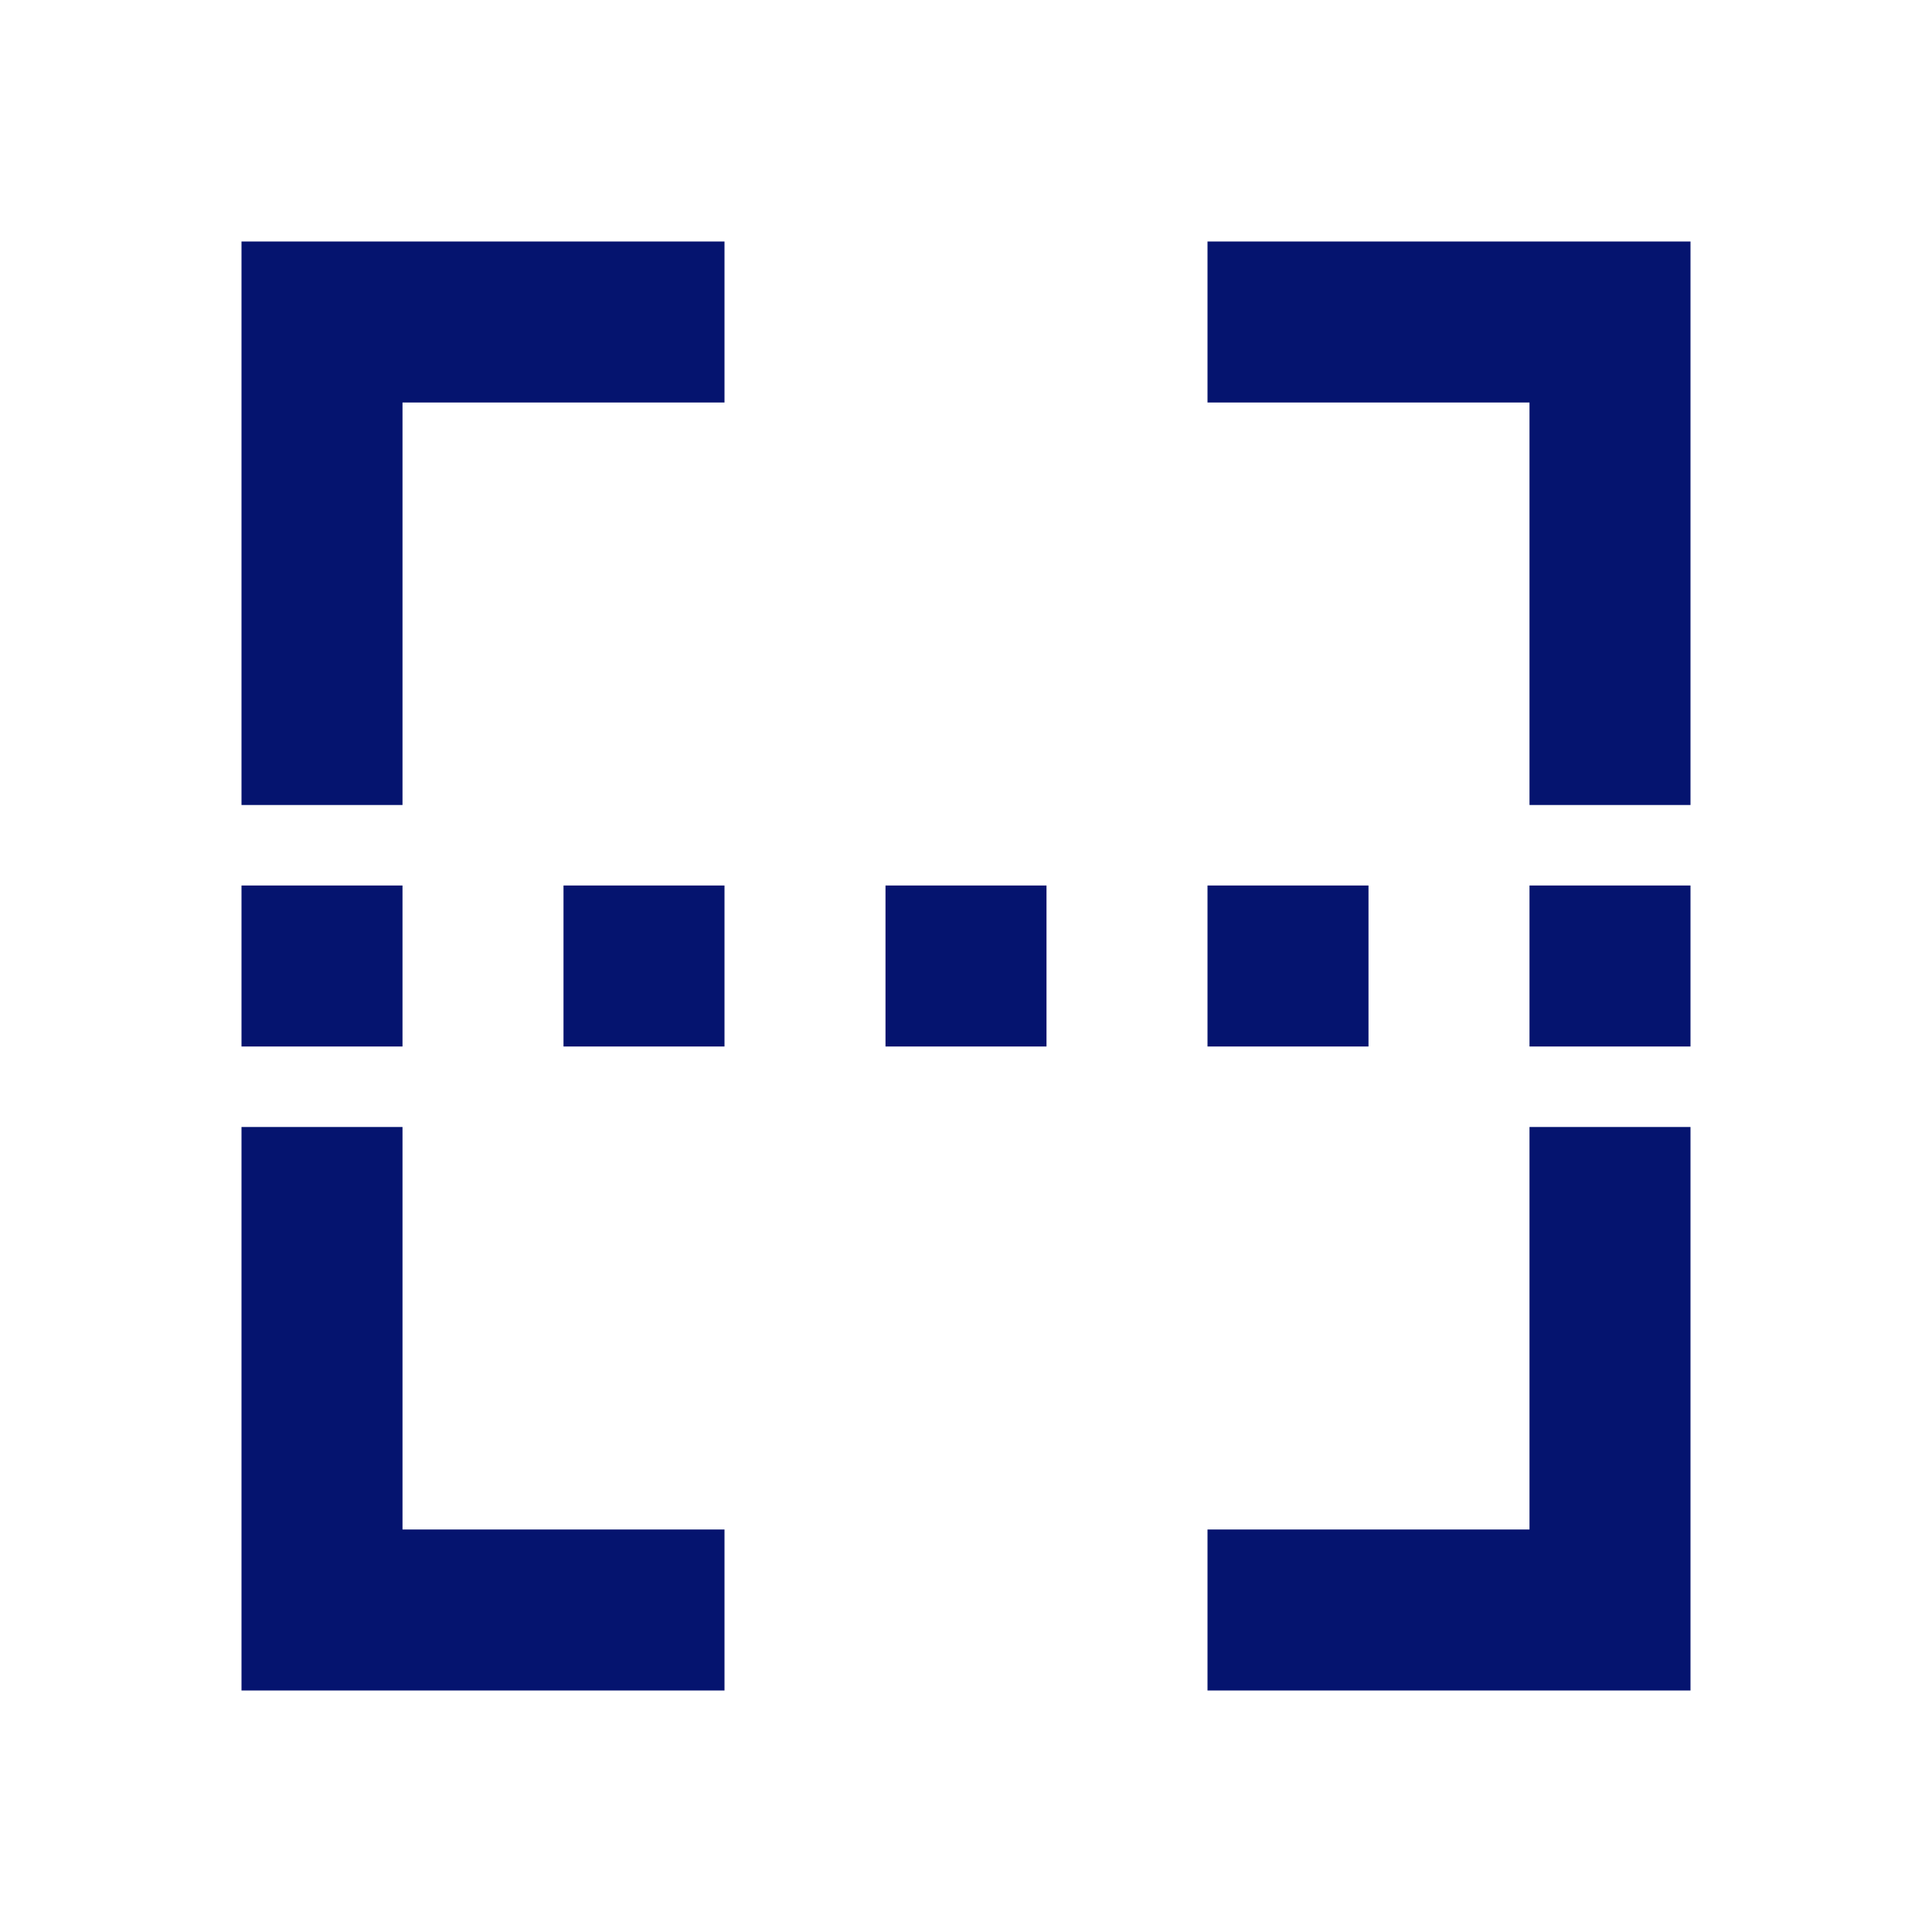
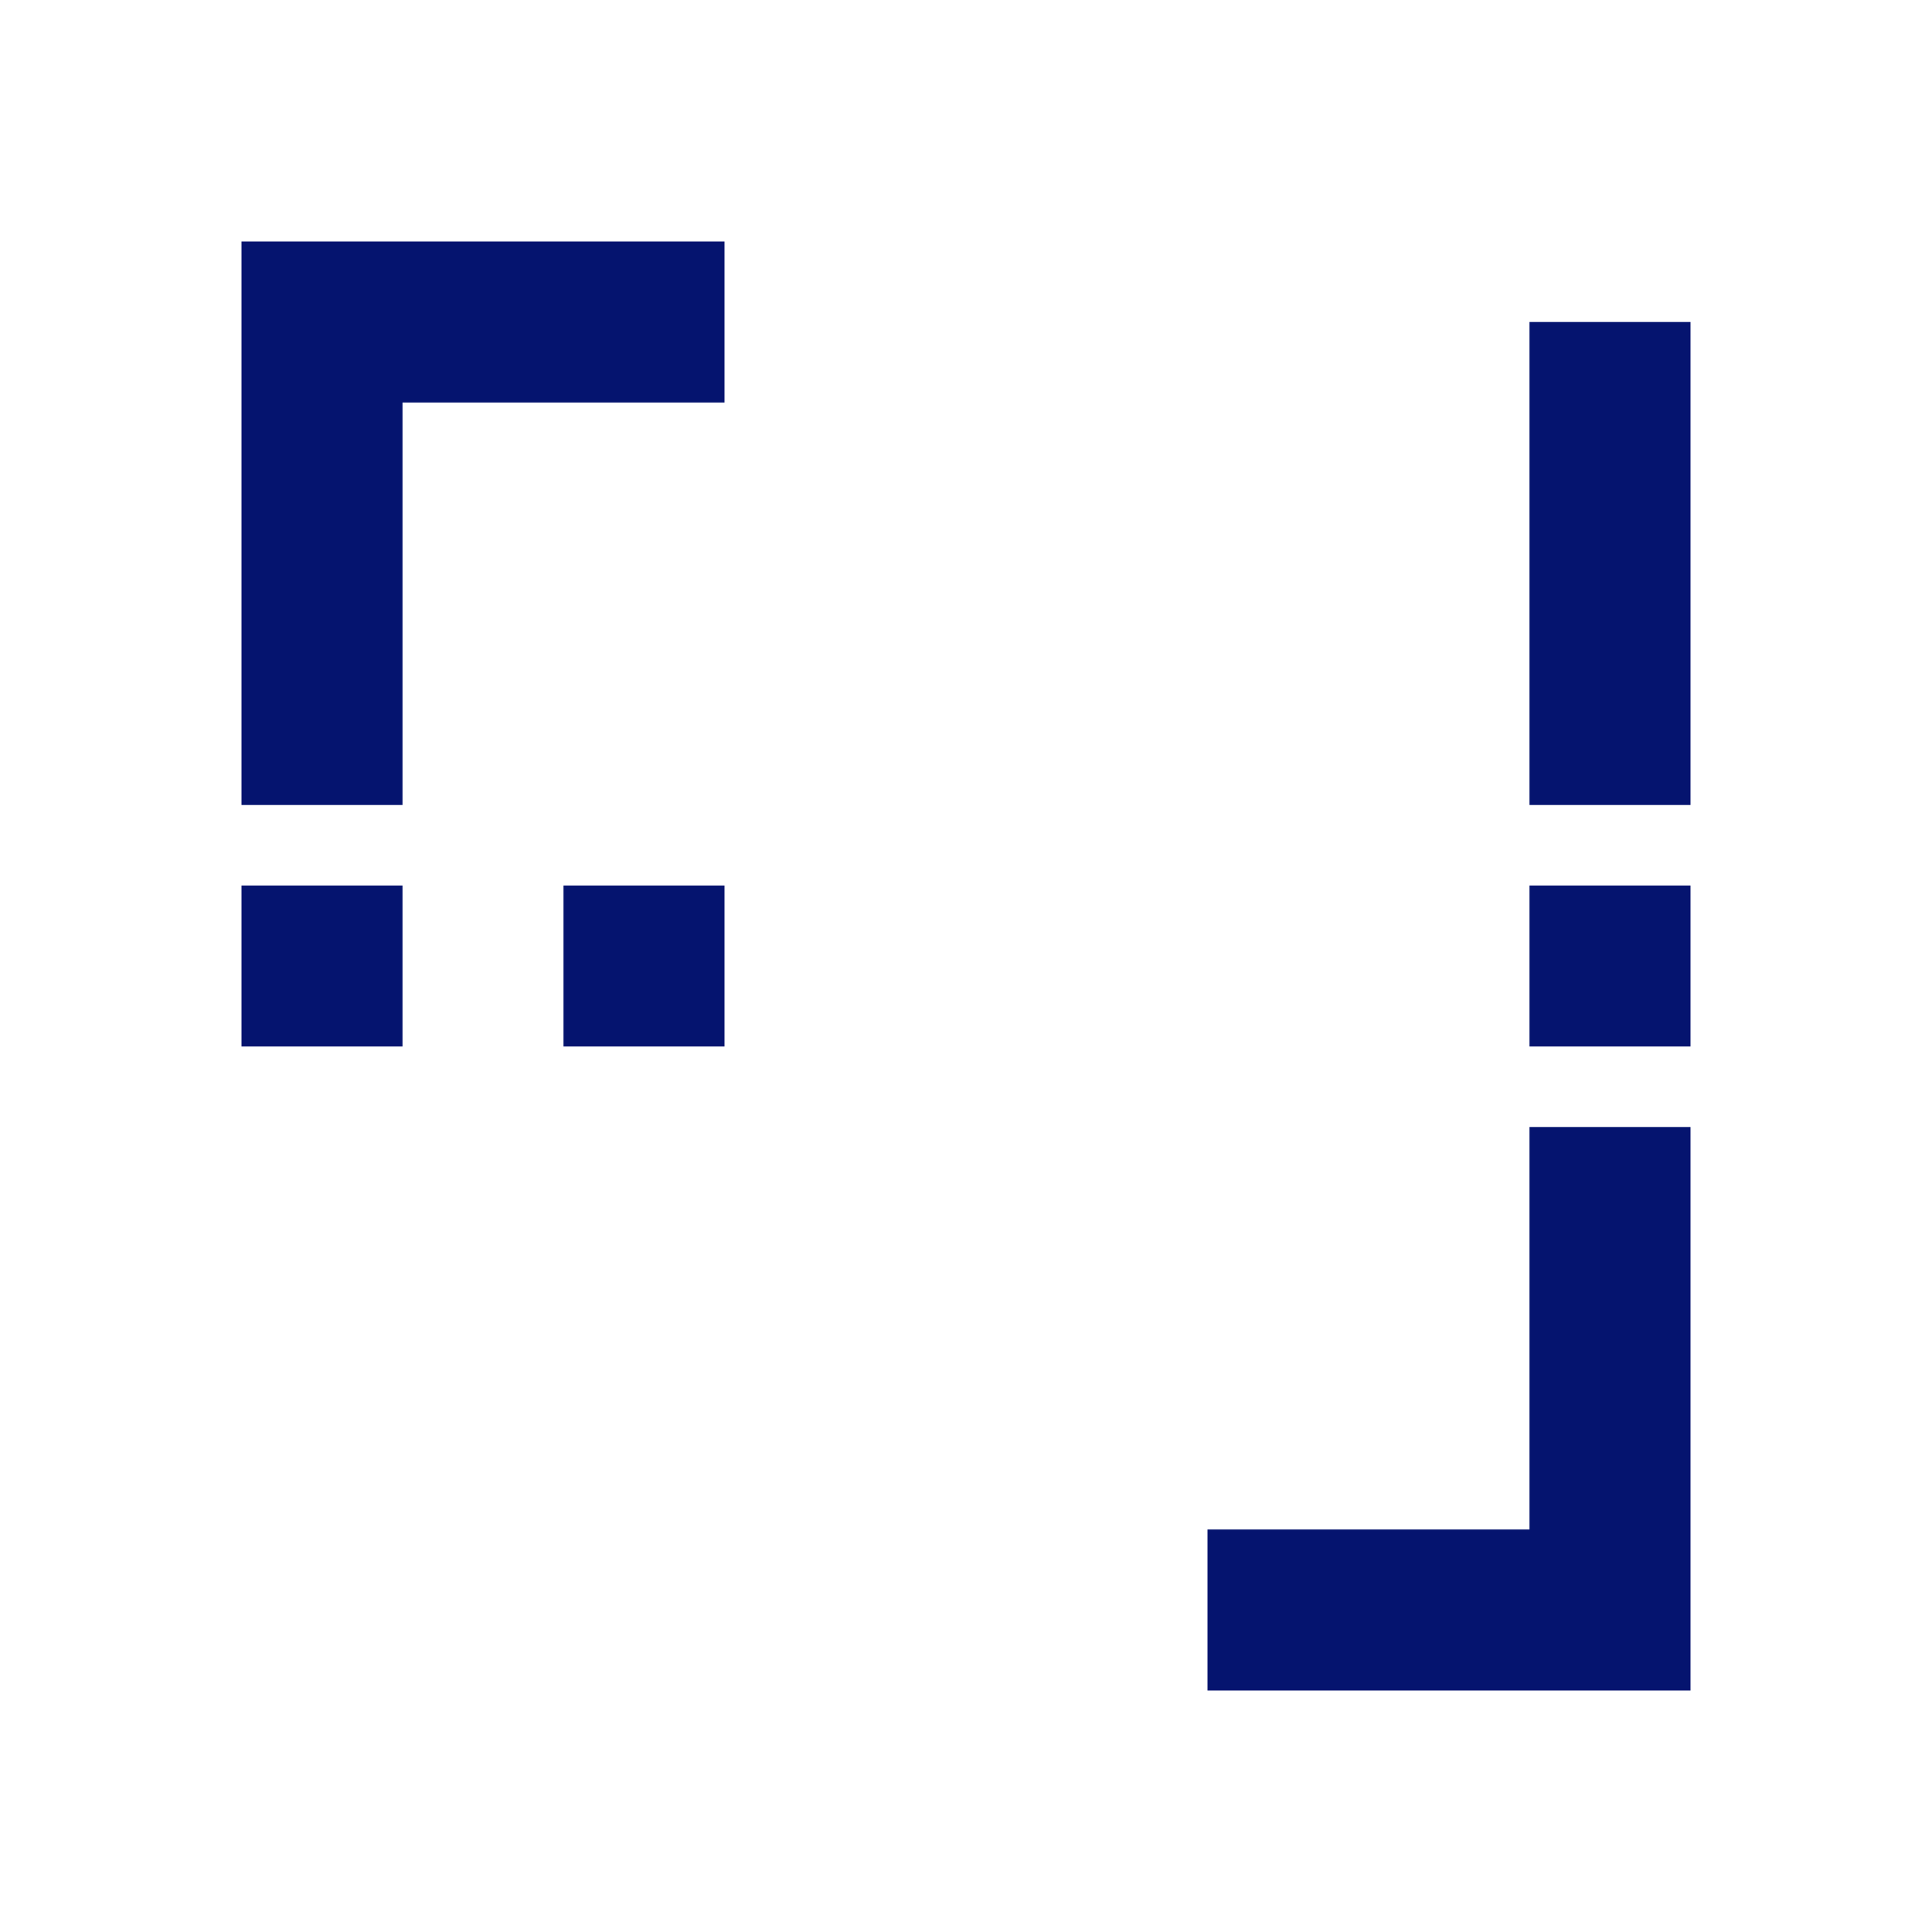
<svg xmlns="http://www.w3.org/2000/svg" width="24" height="24" viewBox="0 0 24 24" fill="none">
  <path d="M4 10V4H9" stroke="#05146F" stroke-width="2" />
-   <path d="M4 14V20H9" stroke="#05146F" stroke-width="2" />
-   <path d="M20 10V4H15" stroke="#05146F" stroke-width="2" />
+   <path d="M20 10V4" stroke="#05146F" stroke-width="2" />
  <path d="M20 14V20H15" stroke="#05146F" stroke-width="2" />
  <rect x="3" y="11" width="2" height="2" fill="#05146F" />
  <rect x="7" y="11" width="2" height="2" fill="#05146F" />
-   <rect x="11" y="11" width="2" height="2" fill="#05146F" />
-   <rect x="15" y="11" width="2" height="2" fill="#05146F" />
  <rect x="19" y="11" width="2" height="2" fill="#05146F" />
</svg>